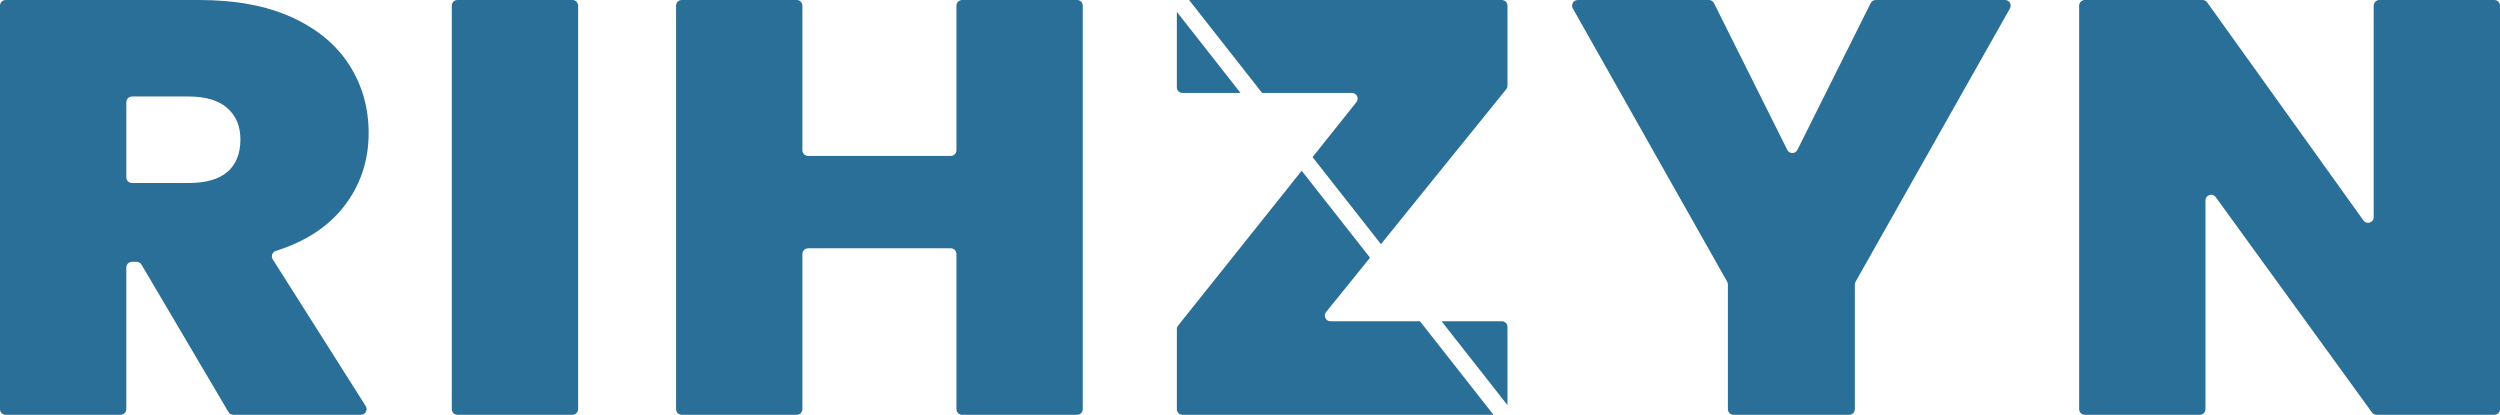
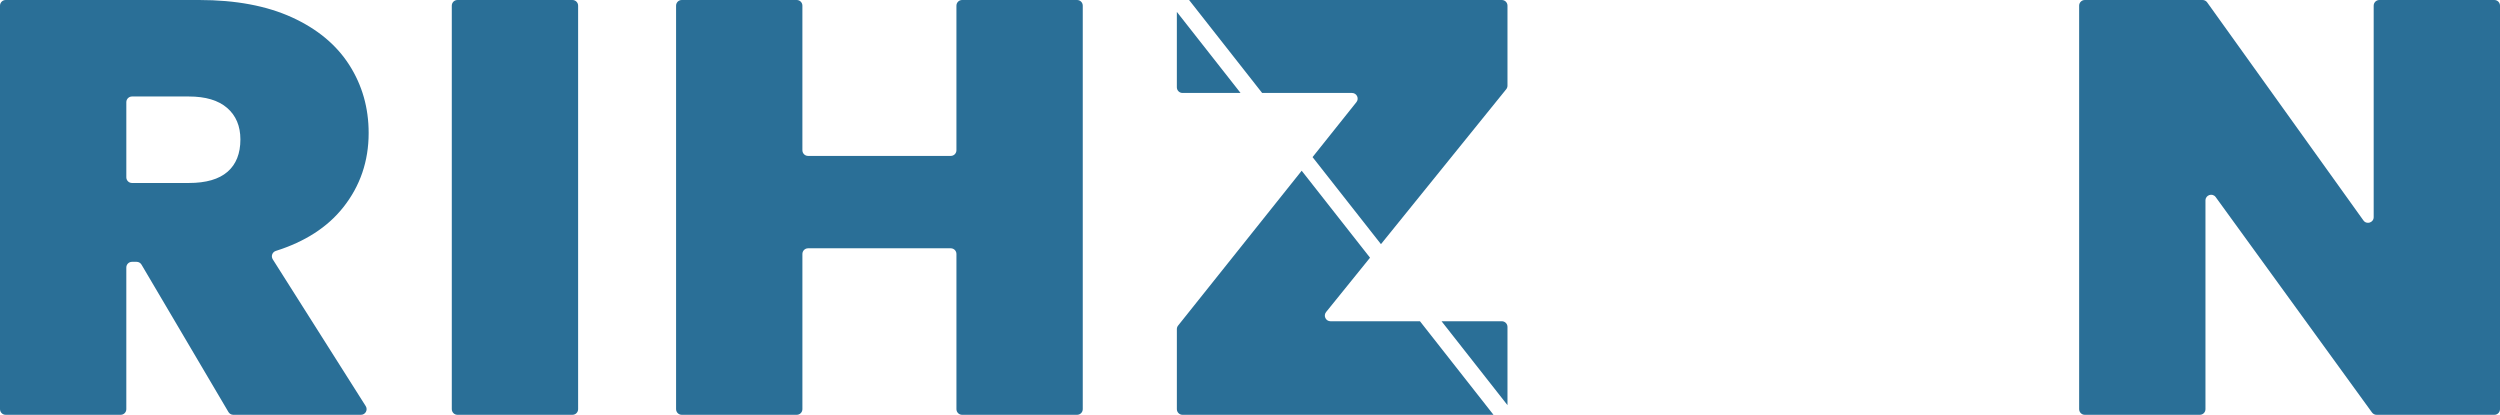
<svg xmlns="http://www.w3.org/2000/svg" id="a" viewBox="0 0 883.803 146.641">
  <path d="M80.76,145.657l-30.738-52.113c-.36-.61-1.015-.984-1.723-.984h-1.642c-1.105,0-2,.895-2,2v50.081c0,1.105-.895,2-2,2H2c-1.105,0-2-.895-2-2V2C0,.895.895,0,2,0h68.404c12.909,0,23.846,2.048,32.81,6.136,8.96,4.092,15.721,9.708,20.278,16.848,4.557,7.144,6.835,15.152,6.835,24.024,0,9.984-3.001,18.755-9,26.312-5.561,7.004-13.5,12.131-23.817,15.382-1.248.393-1.785,1.864-1.085,2.97l32.869,51.898c.843,1.332-.113,3.07-1.69,3.07h-45.122c-.708,0-1.363-.374-1.723-.984ZM44.658,62.688c0,1.105.895,2,2,2h20.101c6.074,0,10.63-1.316,13.671-3.952,3.037-2.633,4.557-6.448,4.557-11.44,0-4.712-1.56-8.424-4.671-11.128-3.115-2.704-7.633-4.056-13.557-4.056h-20.101c-1.105,0-2,.895-2,2v26.576Z" fill="#2a6f97" />
  <path d="M204.376,2v142.641c0,1.105-.895,2-2,2h-40.658c-1.105,0-2-.895-2-2V2c0-1.105.895-2,2-2h40.658c1.105,0,2,.895,2,2Z" fill="#2a6f97" />
  <path d="M382.778,2v142.641c0,1.105-.895,2-2,2h-40.658c-1.105,0-2-.895-2-2v-54.864c0-1.105-.895-2-2-2h-50.455c-1.105,0-2,.895-2,2v54.864c0,1.105-.895,2-2,2h-40.658c-1.105,0-2-.895-2-2V2c0-1.105.895-2,2-2h40.658c1.105,0,2,.895,2,2v51.12c0,1.105.895,2,2,2h50.455c1.105,0,2-.895,2-2V2c0-1.105.895-2,2-2h40.658c1.105,0,2,.895,2,2Z" fill="#2a6f97" />
-   <path d="M710.552,2.984l-54.561,96.607c-.169.3-.259.639-.259.984v44.067c0,1.105-.895,2-2,2h-40.886c-1.105,0-2-.895-2-2v-44.067c0-.345-.089-.683-.259-.984L556.026,2.984c-.753-1.333.21-2.984,1.741-2.984h46.374c.758,0,1.451.428,1.789,1.106l25.911,51.887c.737,1.475,2.842,1.475,3.579,0l25.911-51.887c.339-.678,1.031-1.106,1.789-1.106h45.69c1.531,0,2.494,1.65,1.741,2.984Z" fill="#2a6f97" />
  <path d="M881.803,146.641h-41.637c-.641,0-1.242-.307-1.619-.825l-55.25-76.14c-1.138-1.569-3.619-.763-3.619,1.175v73.791c0,1.105-.895,2-2,2h-40.657c-1.105,0-2-.895-2-2V2c0-1.105.895-2,2-2h41.63c.645,0,1.25.311,1.626.835l55.244,77.097c1.132,1.58,3.626.779,3.626-1.165V2c0-1.105.895-2,2-2h40.657c1.105,0,2,.895,2,2v142.641c0,1.105-.895,2-2,2Z" fill="#2a6f97" />
  <path d="M477.961,32.864h-31.767l17.822,22.678,15.508-19.43c1.045-1.31.113-3.248-1.563-3.248Z" fill="none" />
  <path d="M468.801,110.311c-1.057,1.308-.126,3.257,1.555,3.257h31.63l-17.656-22.467-15.53,19.209Z" fill="none" />
  <path d="M532.926,115.568c0-1.105-.895-2-2-2h-21.308l23.308,29.659v-27.659Z" fill="#2a6f97" />
  <path d="M470.357,113.568c-1.682,0-2.613-1.95-1.555-3.257l15.53-19.209-24.16-30.742-43.692,54.742c-.283.354-.437.794-.437,1.248v28.292c0,1.105.895,2,2,2h109.935l-25.991-33.072h-31.63Z" fill="#2a6f97" />
  <path d="M416.869.387l.064-.05c-.023.015-.042.034-.064.05Z" fill="#2a6f97" />
  <path d="M477.961,32.864c1.676,0,2.609,1.938,1.563,3.248l-15.508,19.43,24.184,30.773,44.281-54.773c.288-.356.445-.8.445-1.257V2c0-1.105-.895-2-2-2h-110.559l25.827,32.864h31.767Z" fill="#2a6f97" />
  <path d="M416.042,30.864c0,1.105.895,2,2,2h20.521l-22.521-28.657v26.657Z" fill="#2a6f97" />
</svg>